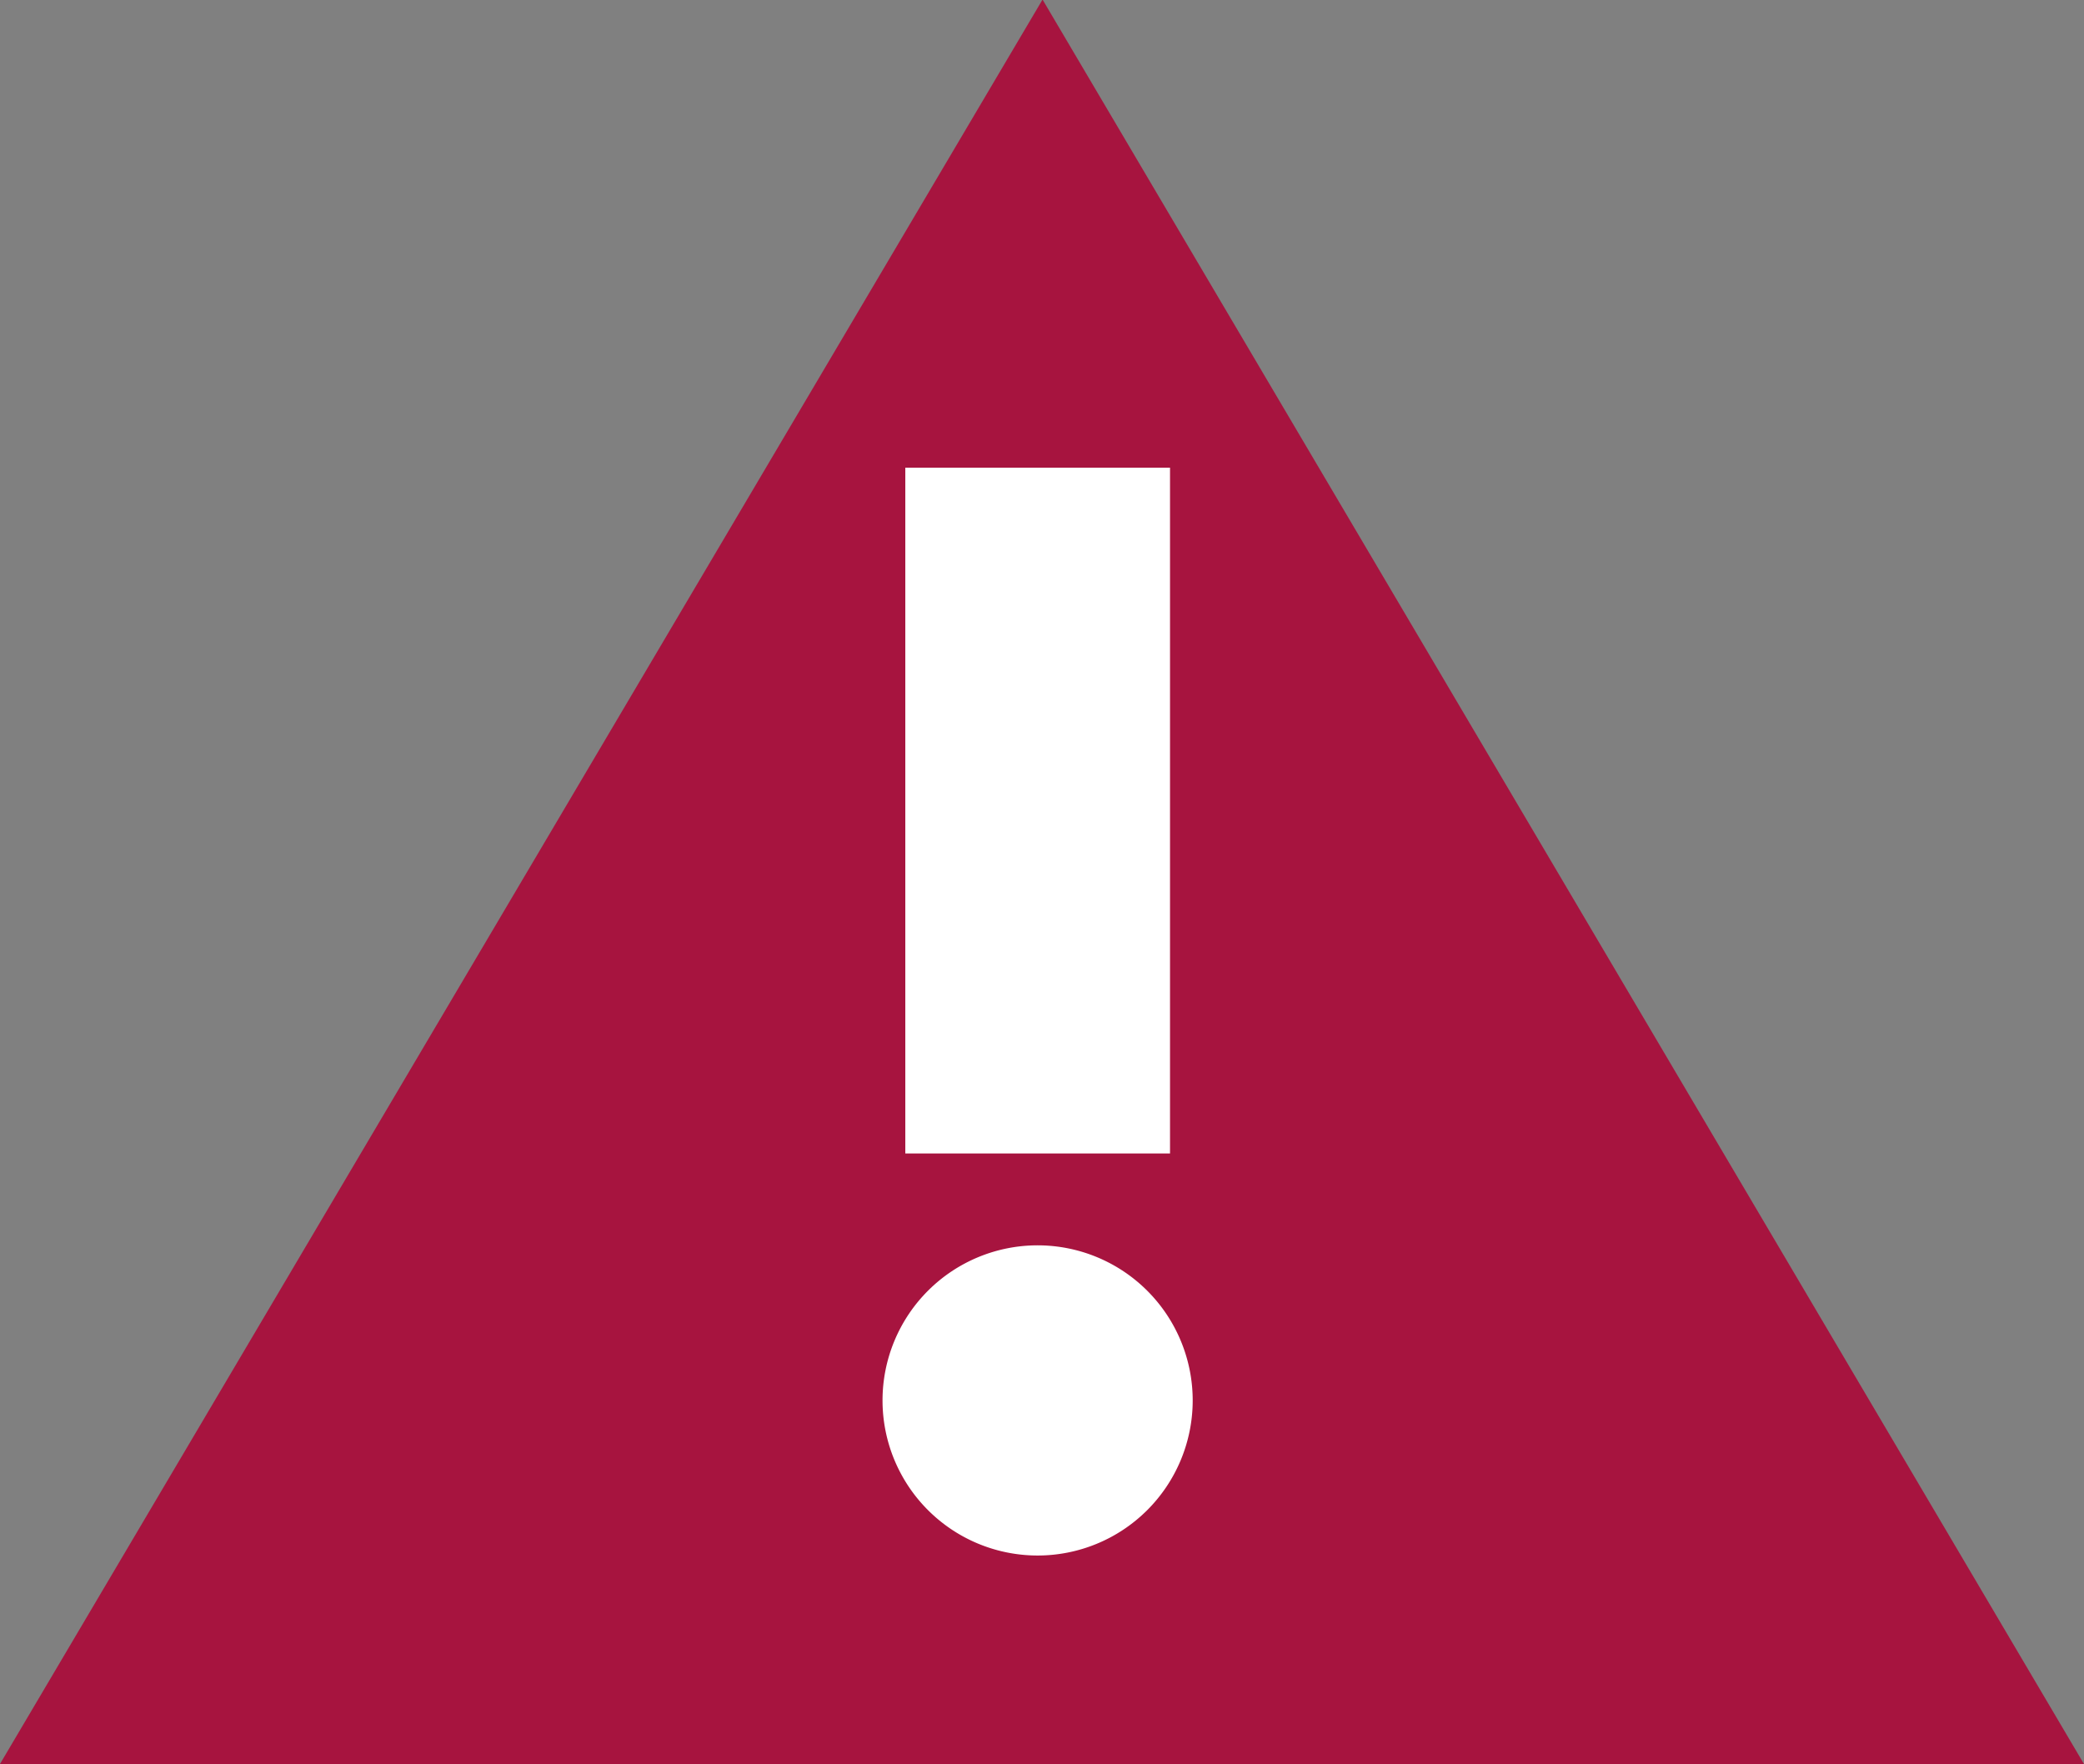
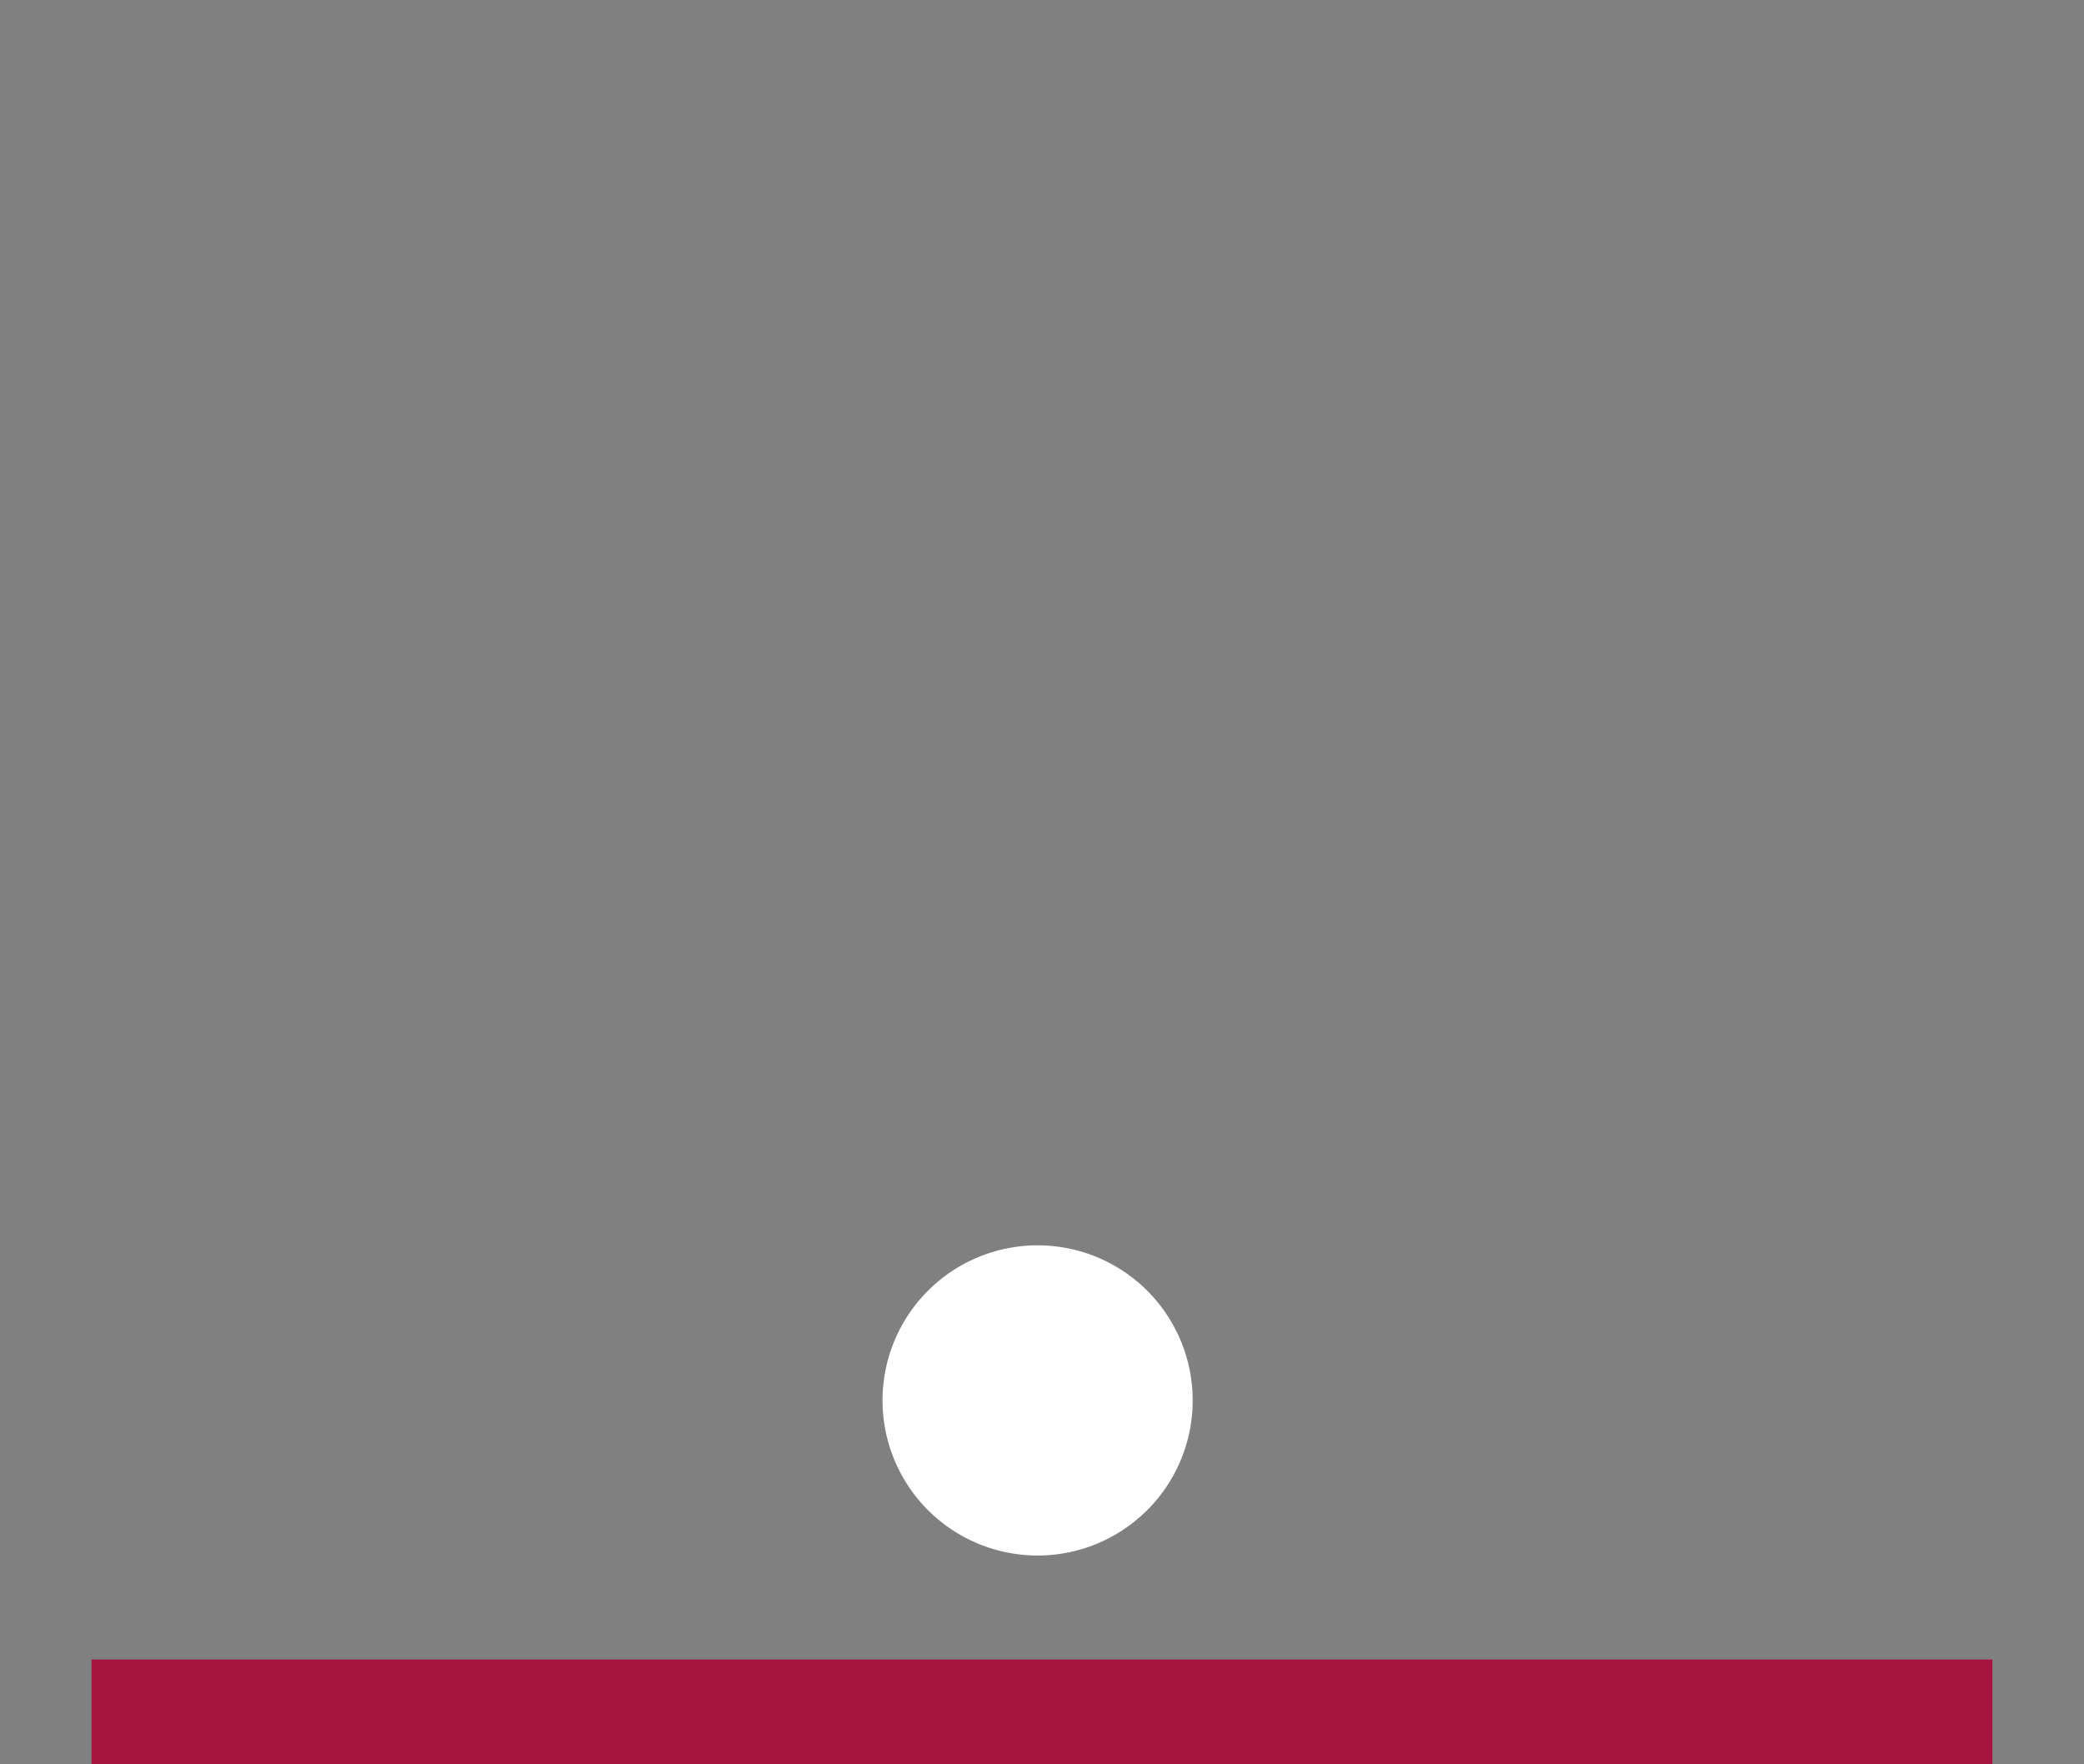
<svg xmlns="http://www.w3.org/2000/svg" height="16.879" viewBox="0 0 19.942 16.879" width="19.942">
  <rect x="0" y="0" width="19.942" height="16.879" fill="#808080" stroke="none" />
-   <path d="m72.71 645.984h-18.19l9.1-15.4z" fill="#a7143f" stroke="#a7143f" transform="translate(-53.644 -629.605)" />
+   <path d="m72.71 645.984h-18.19z" fill="#a7143f" stroke="#a7143f" transform="translate(-53.644 -629.605)" />
  <g fill="#fff" stroke="#fff">
    <path d="m99.523 696.255a.984.984 0 1 1 .984.984.984.984 0 0 1 -.984-.984" fill-rule="evenodd" transform="translate(-90.578 -682.855)" />
-     <path d="m0 0h1.533v5.562h-1.533z" transform="translate(9.163 4.975)" />
  </g>
</svg>